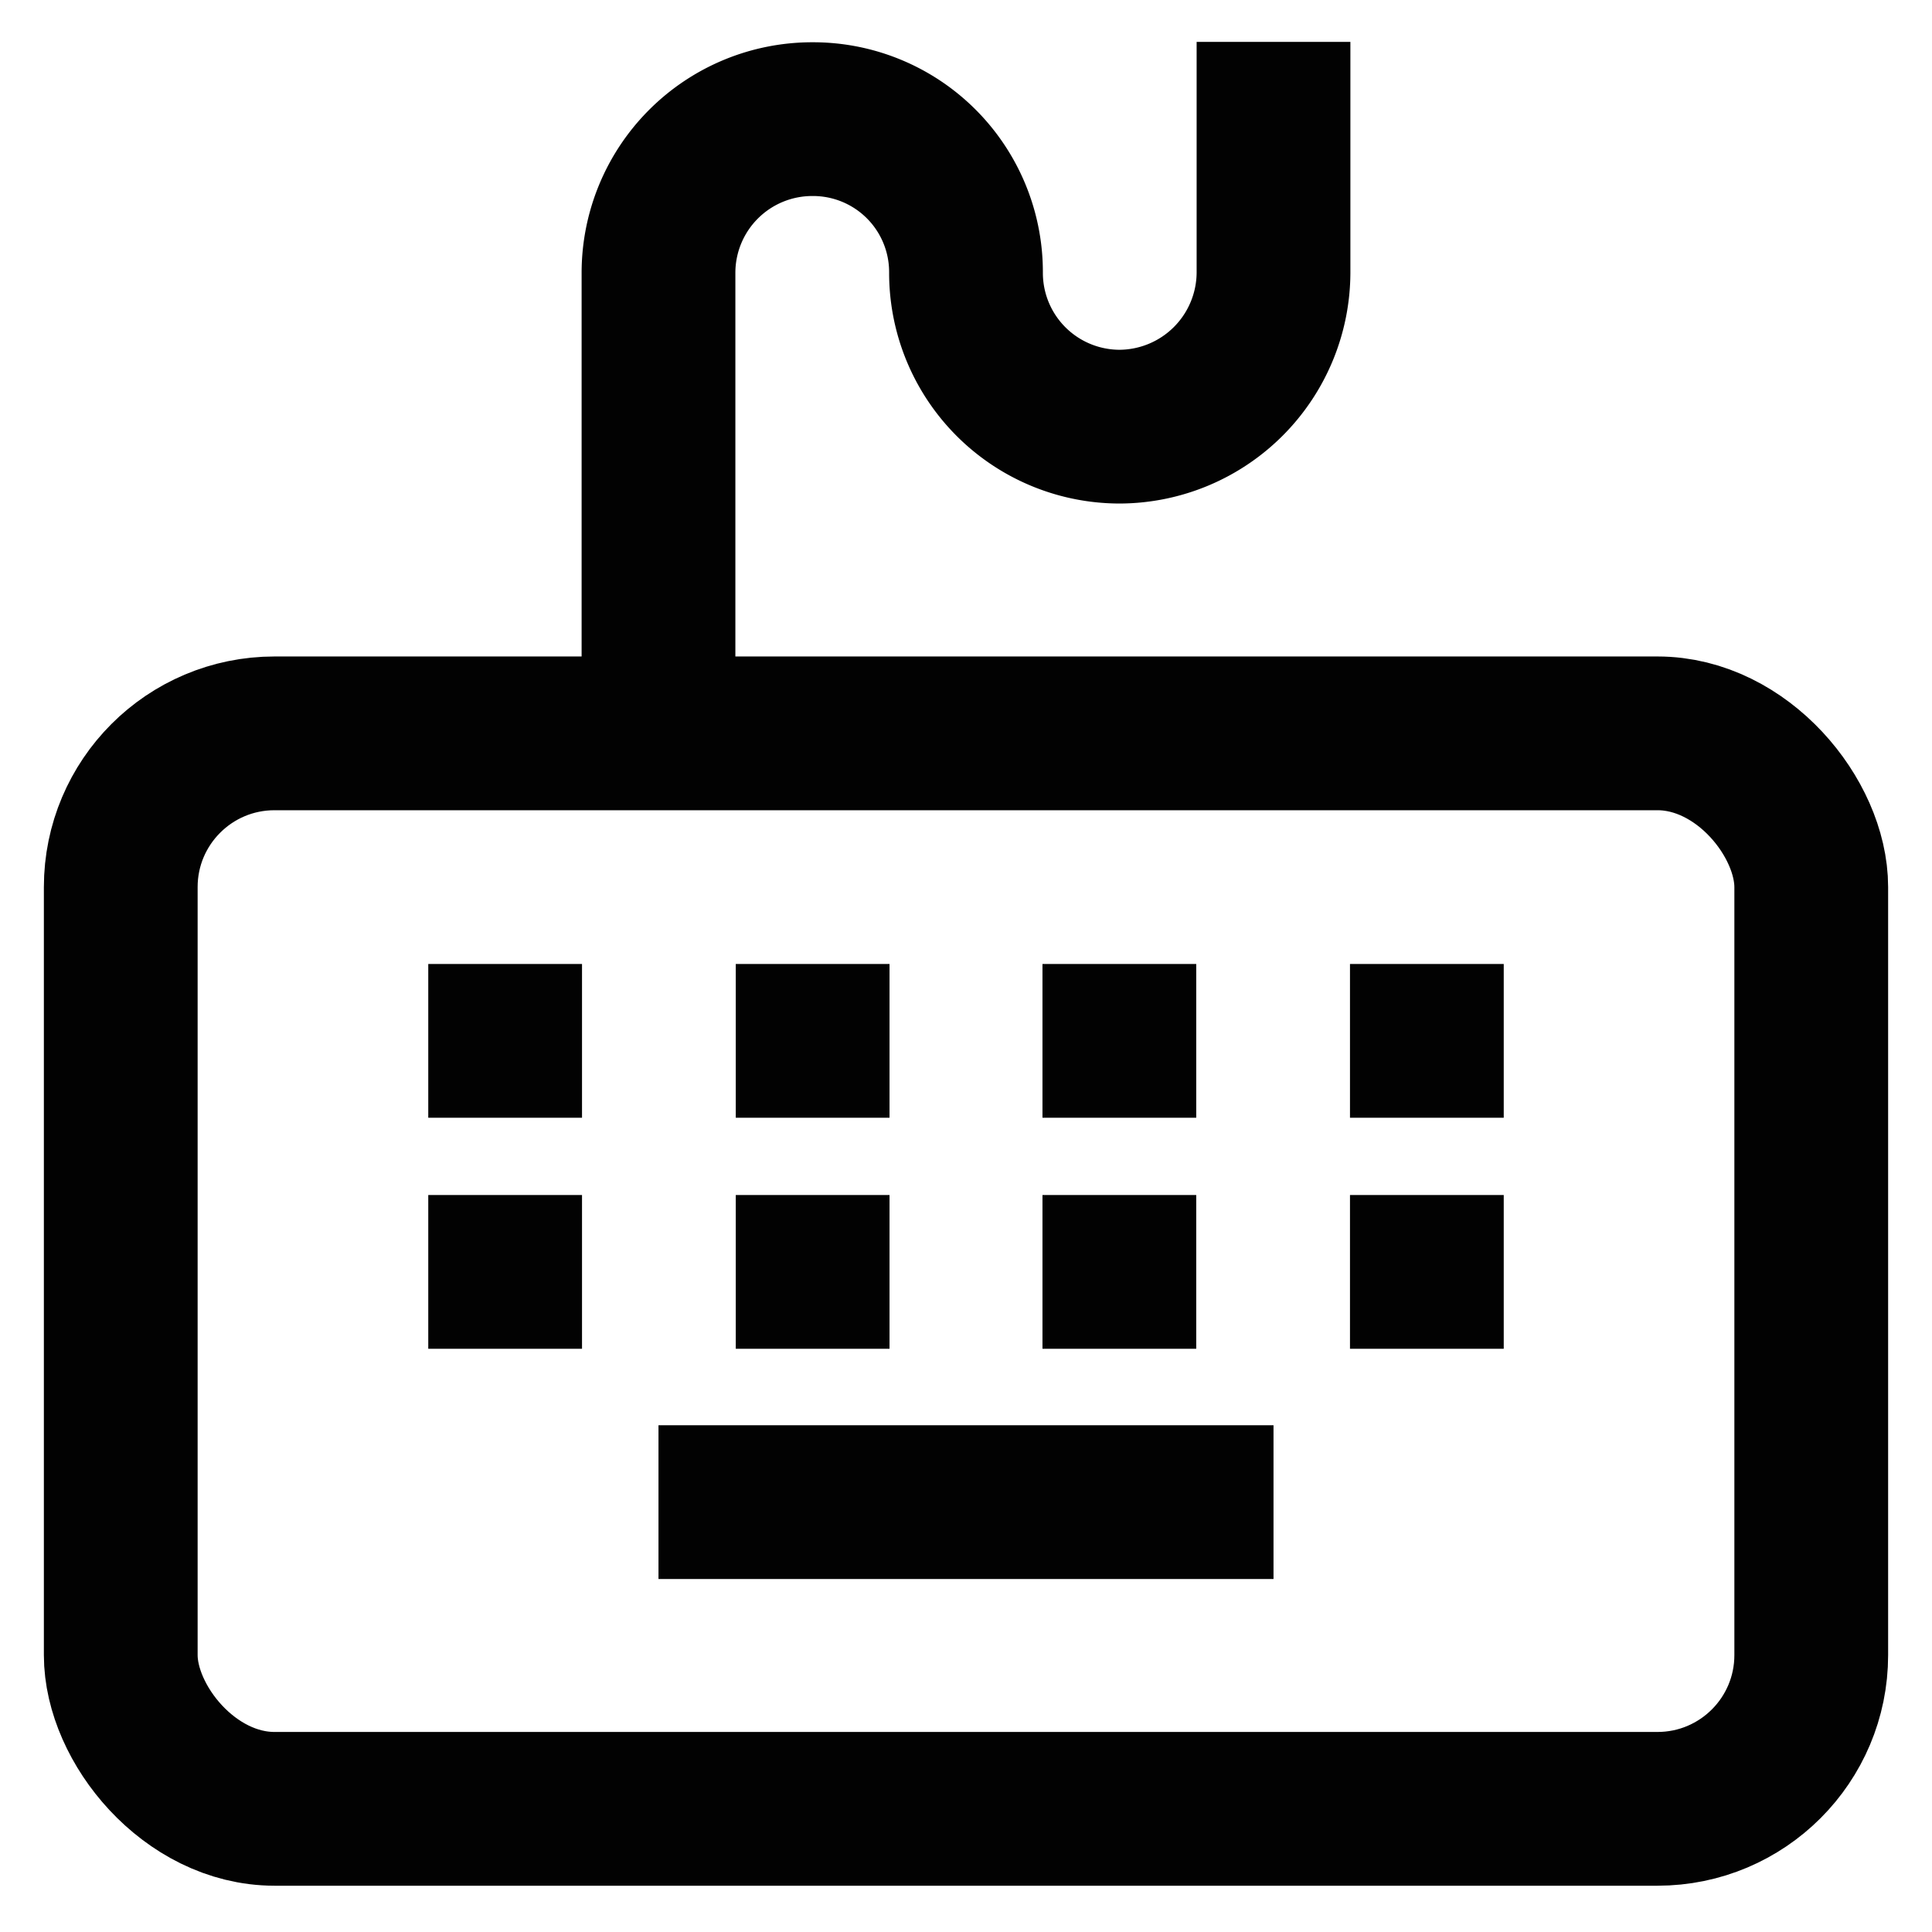
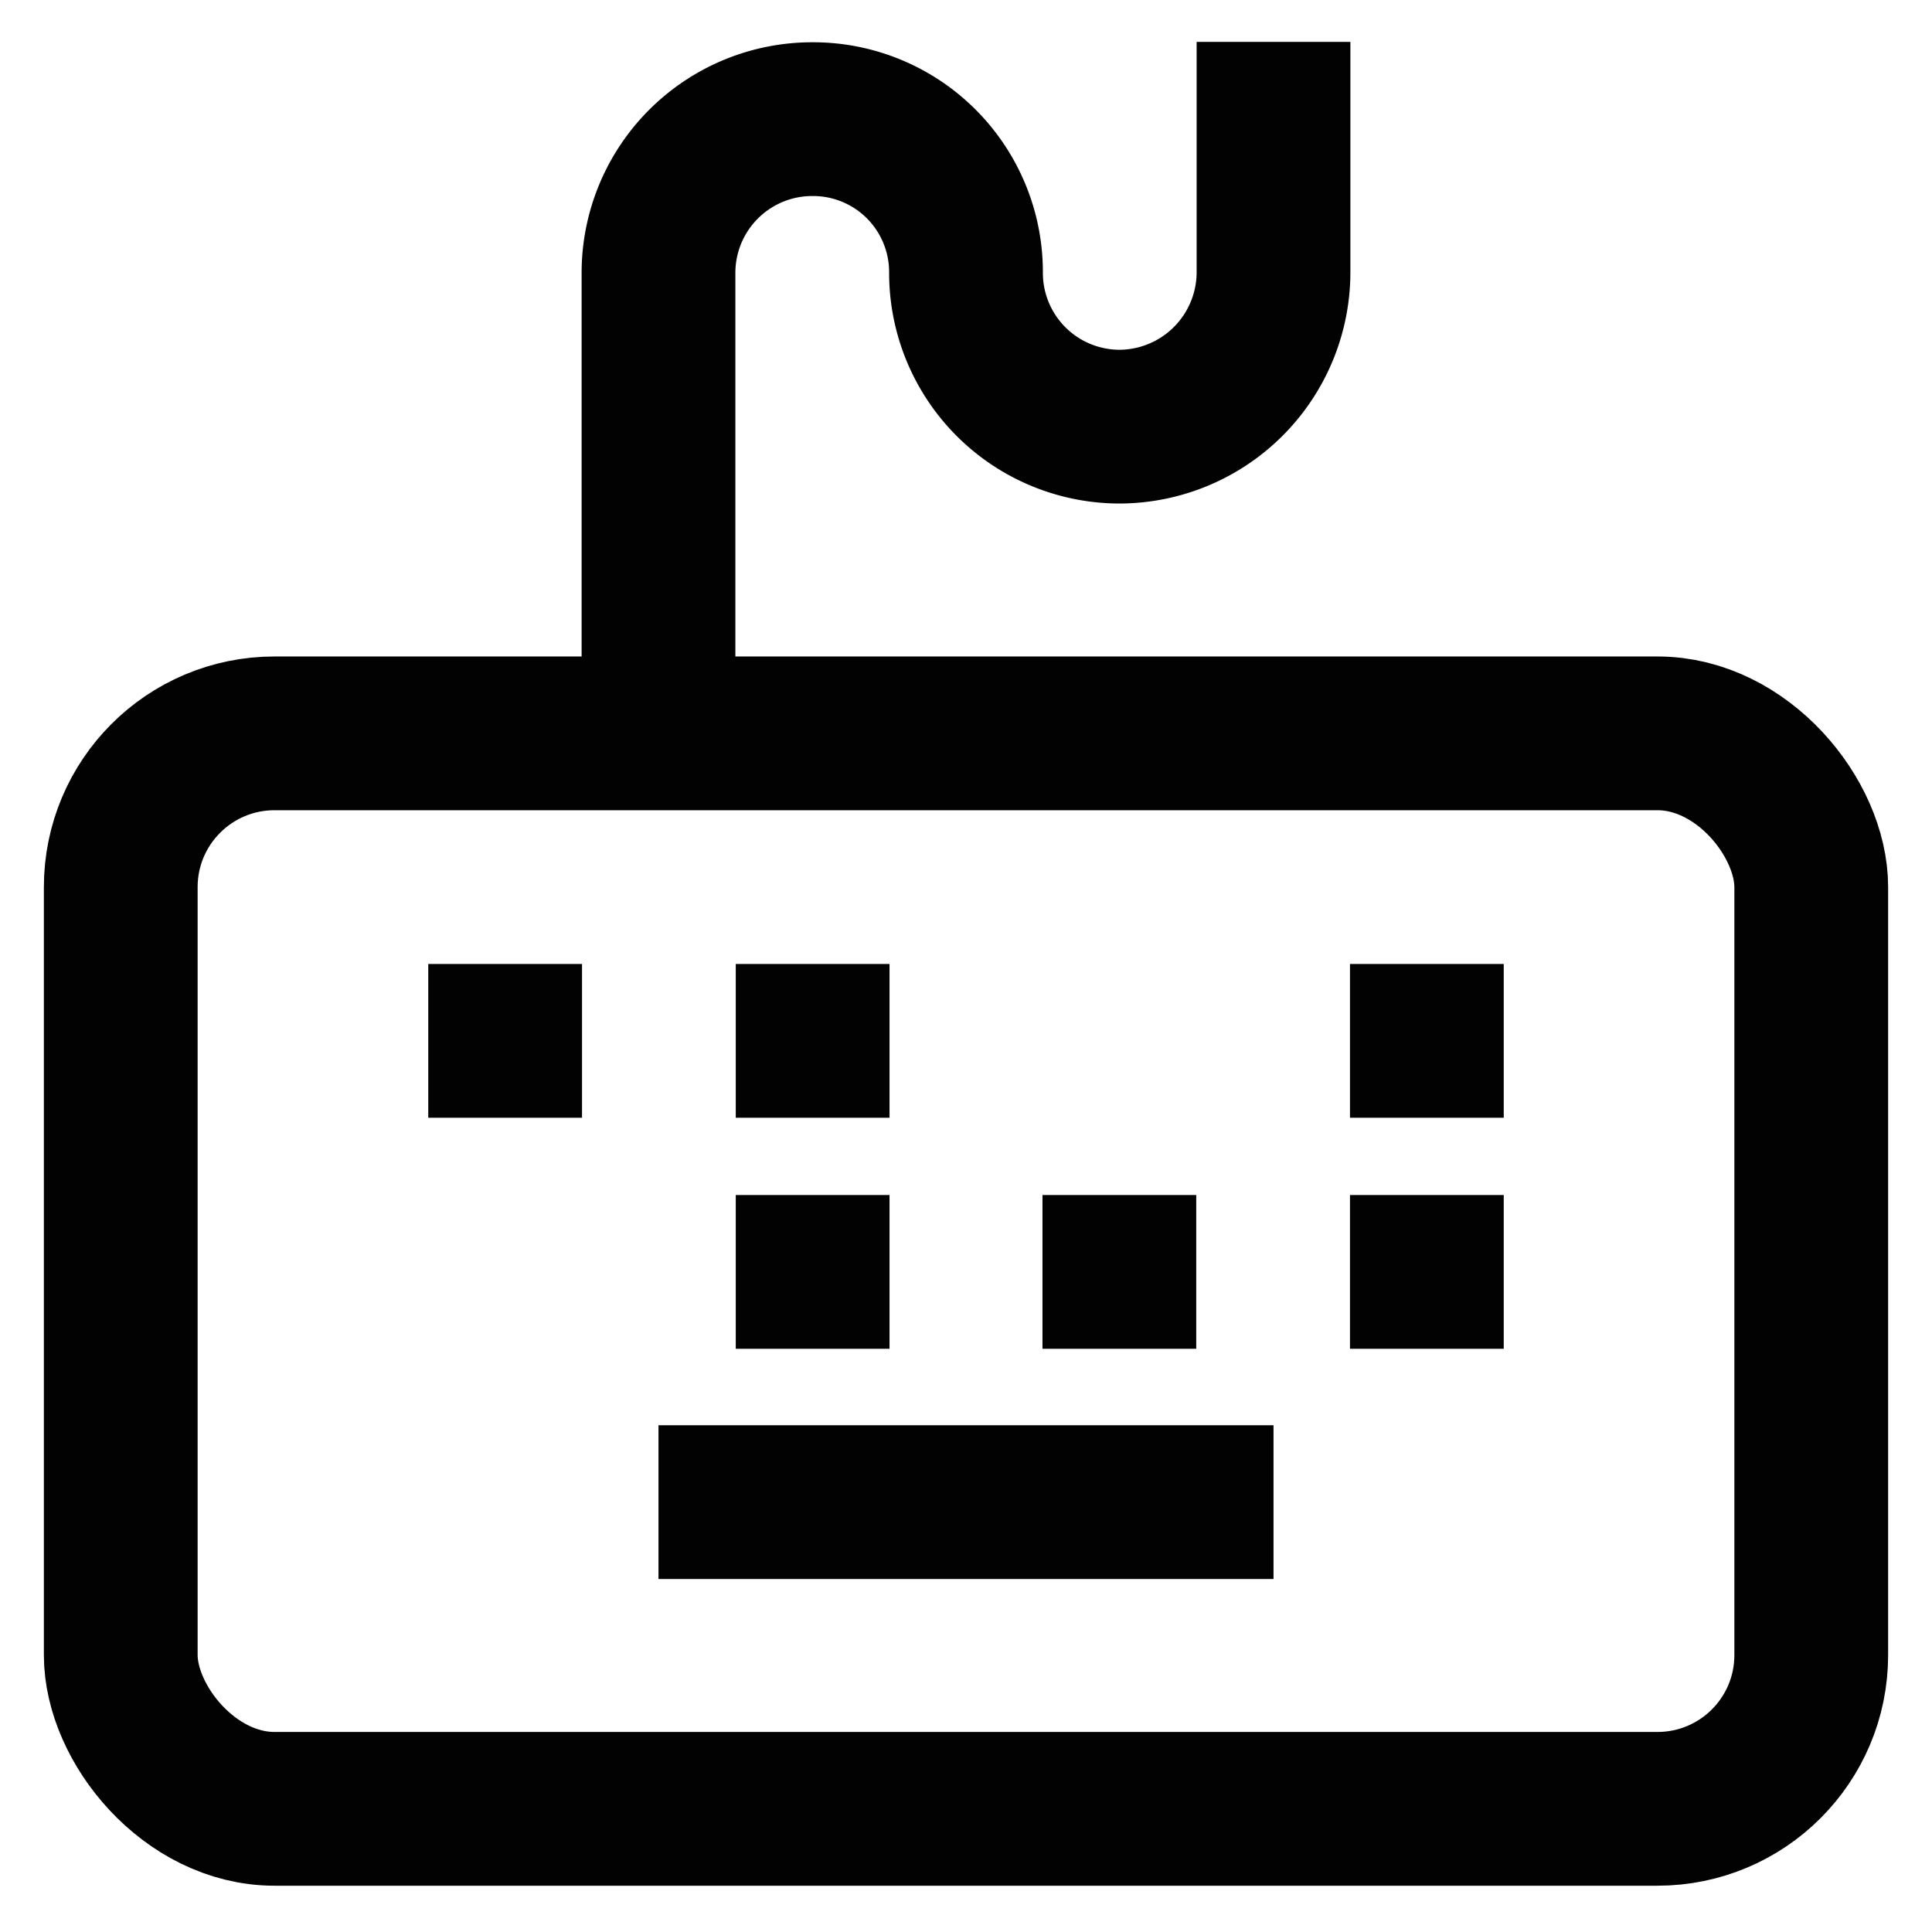
<svg xmlns="http://www.w3.org/2000/svg" width="800px" height="800px" viewBox="0 0 24 24" id="Layer_1" data-name="Layer 1">
  <defs>
    <style>.cls-1{fill:none;stroke:#020202;stroke-miterlimit:10;stroke-width:1.91px;}</style>
  </defs>
  <rect class="cls-1" x="1.5" y="9.11" width="21" height="13.36" rx="1.91" />
  <line class="cls-1" x1="8.18" y1="18.66" x2="15.82" y2="18.66" />
-   <line class="cls-1" x1="5.32" y1="15.8" x2="7.23" y2="15.8" />
  <line class="cls-1" x1="9.14" y1="15.8" x2="11.05" y2="15.8" />
  <line class="cls-1" x1="12.95" y1="15.8" x2="14.86" y2="15.8" />
  <line class="cls-1" x1="16.77" y1="15.8" x2="18.68" y2="15.8" />
  <line class="cls-1" x1="5.32" y1="12.93" x2="7.23" y2="12.93" />
  <line class="cls-1" x1="9.14" y1="12.93" x2="11.05" y2="12.93" />
-   <line class="cls-1" x1="12.95" y1="12.93" x2="14.86" y2="12.93" />
  <line class="cls-1" x1="16.77" y1="12.93" x2="18.68" y2="12.93" />
  <path class="cls-1" d="M8.18,9.11V3.39a1.91,1.91,0,0,1,1.91-1.91h0A1.9,1.9,0,0,1,12,3.39h0A1.91,1.91,0,0,0,13.91,5.3h0a1.92,1.92,0,0,0,1.91-1.91V.52" />
</svg>